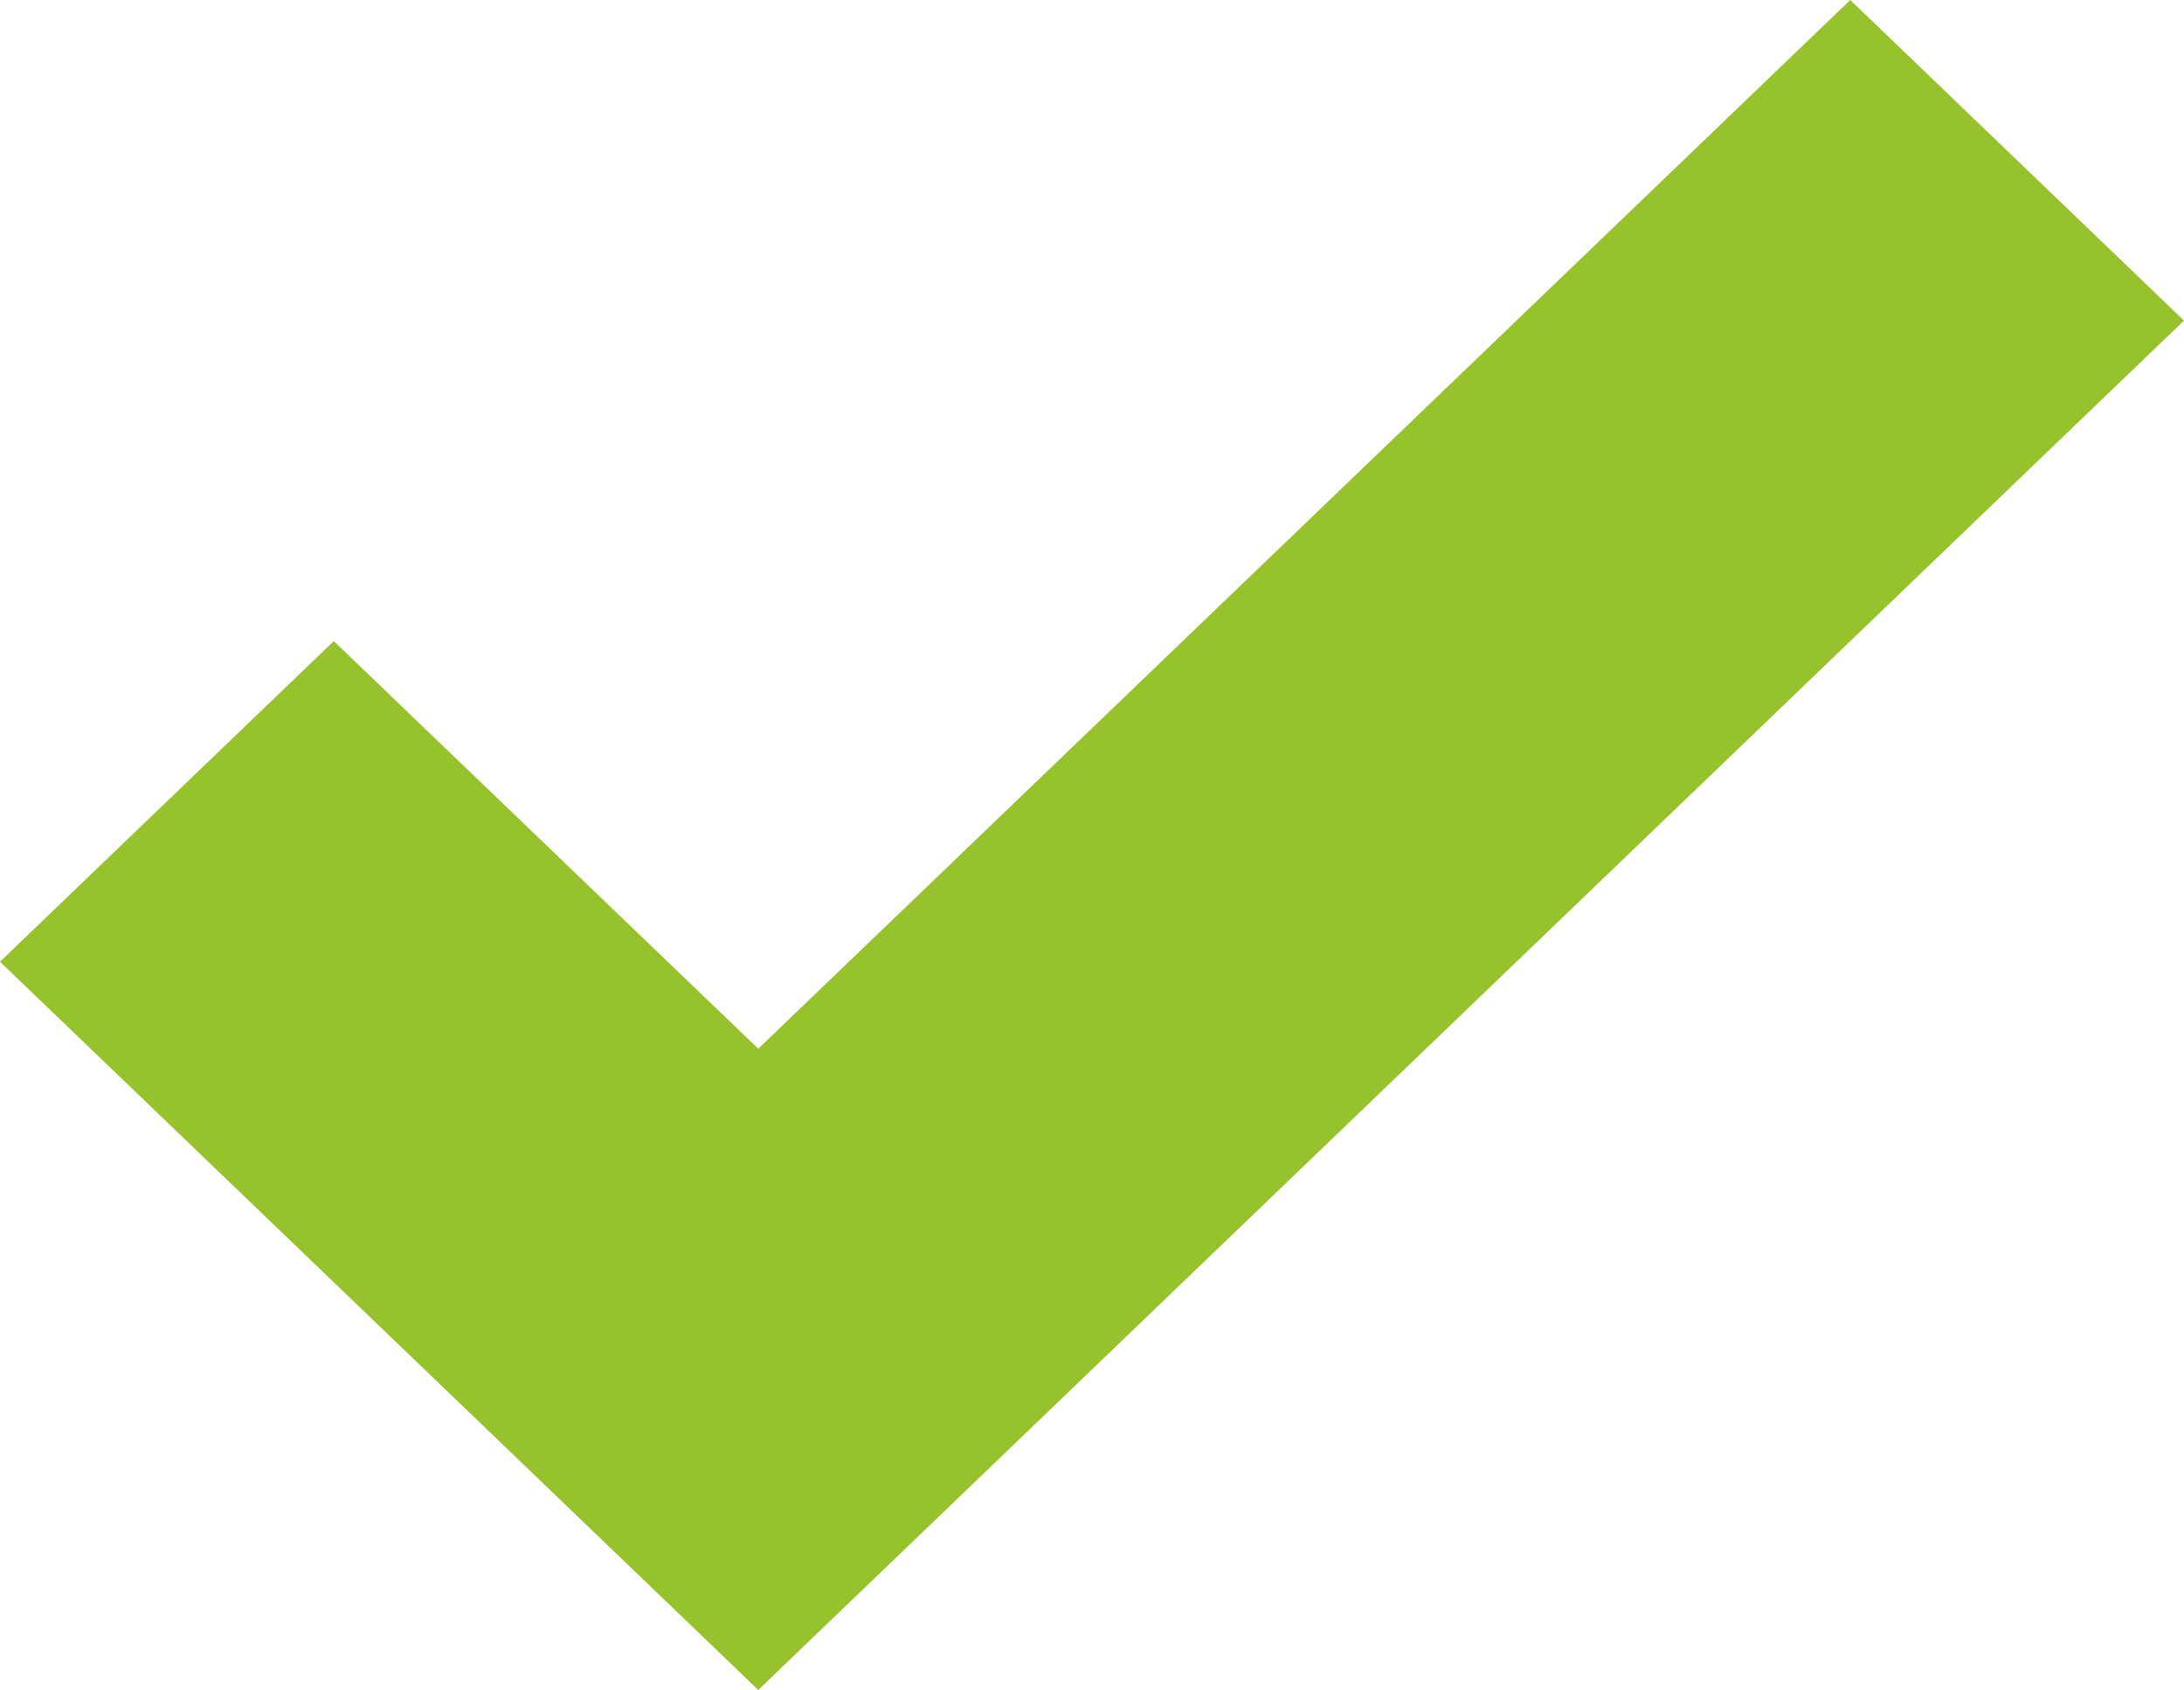
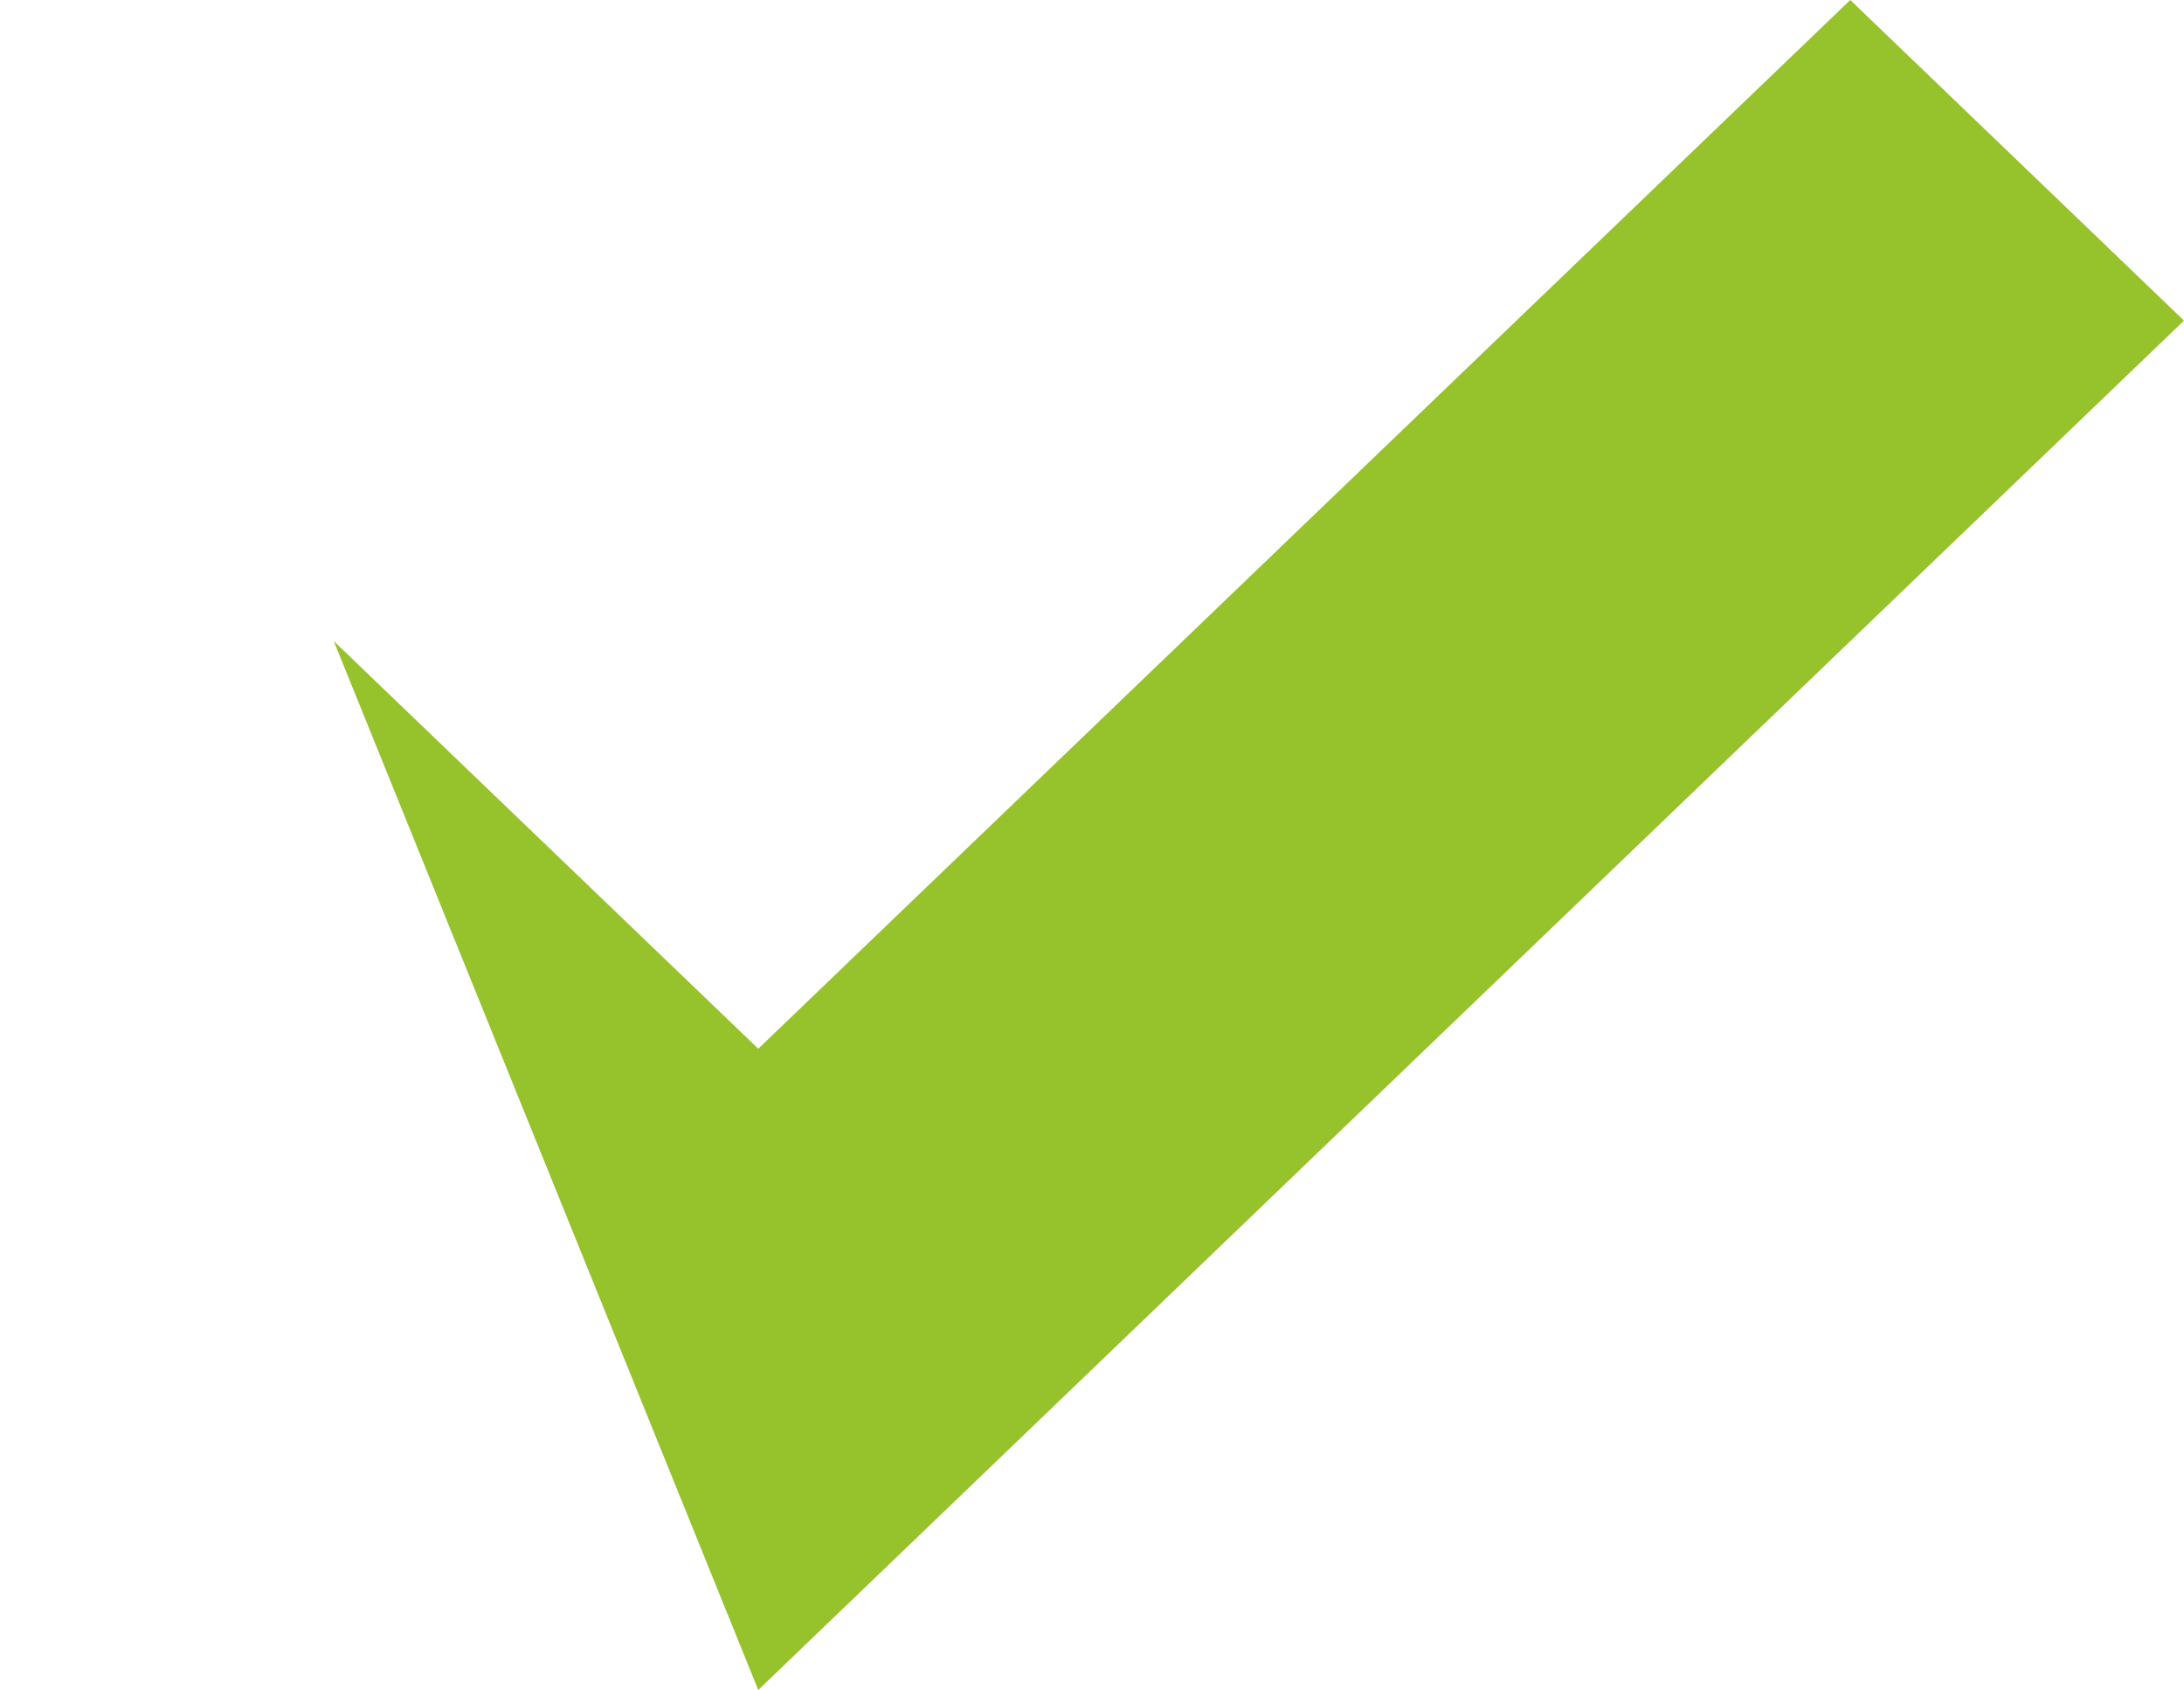
<svg xmlns="http://www.w3.org/2000/svg" width="53" height="41" viewBox="0 0 53 41" fill="none">
-   <path d="M44.901 0L18.401 25.443L8.1 15.554L0 23.332L18.401 41L53 7.778L44.901 0Z" fill="#96C22B" />
+   <path d="M44.901 0L18.401 25.443L8.1 15.554L18.401 41L53 7.778L44.901 0Z" fill="#96C22B" />
</svg>